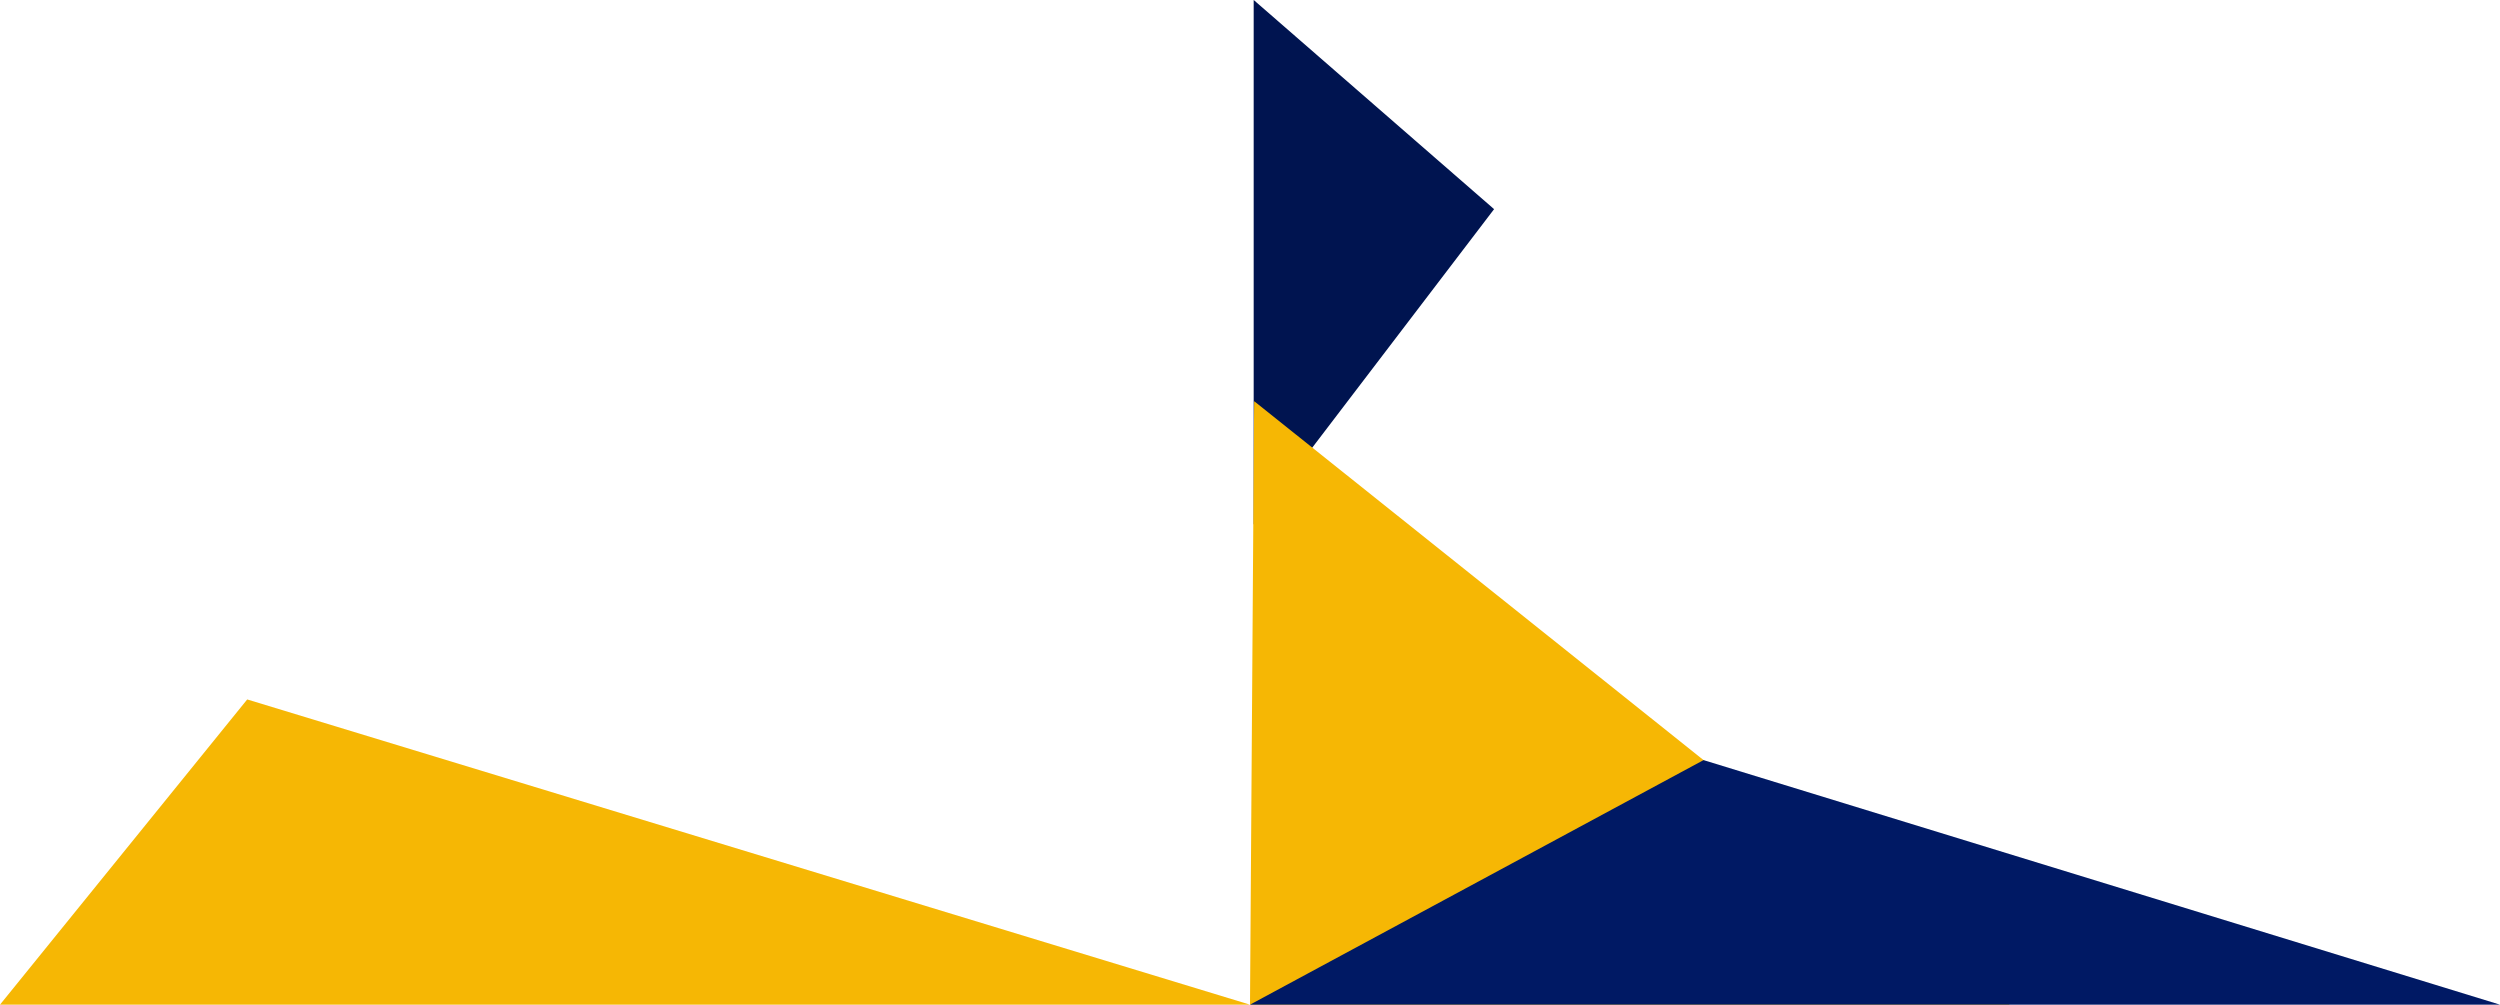
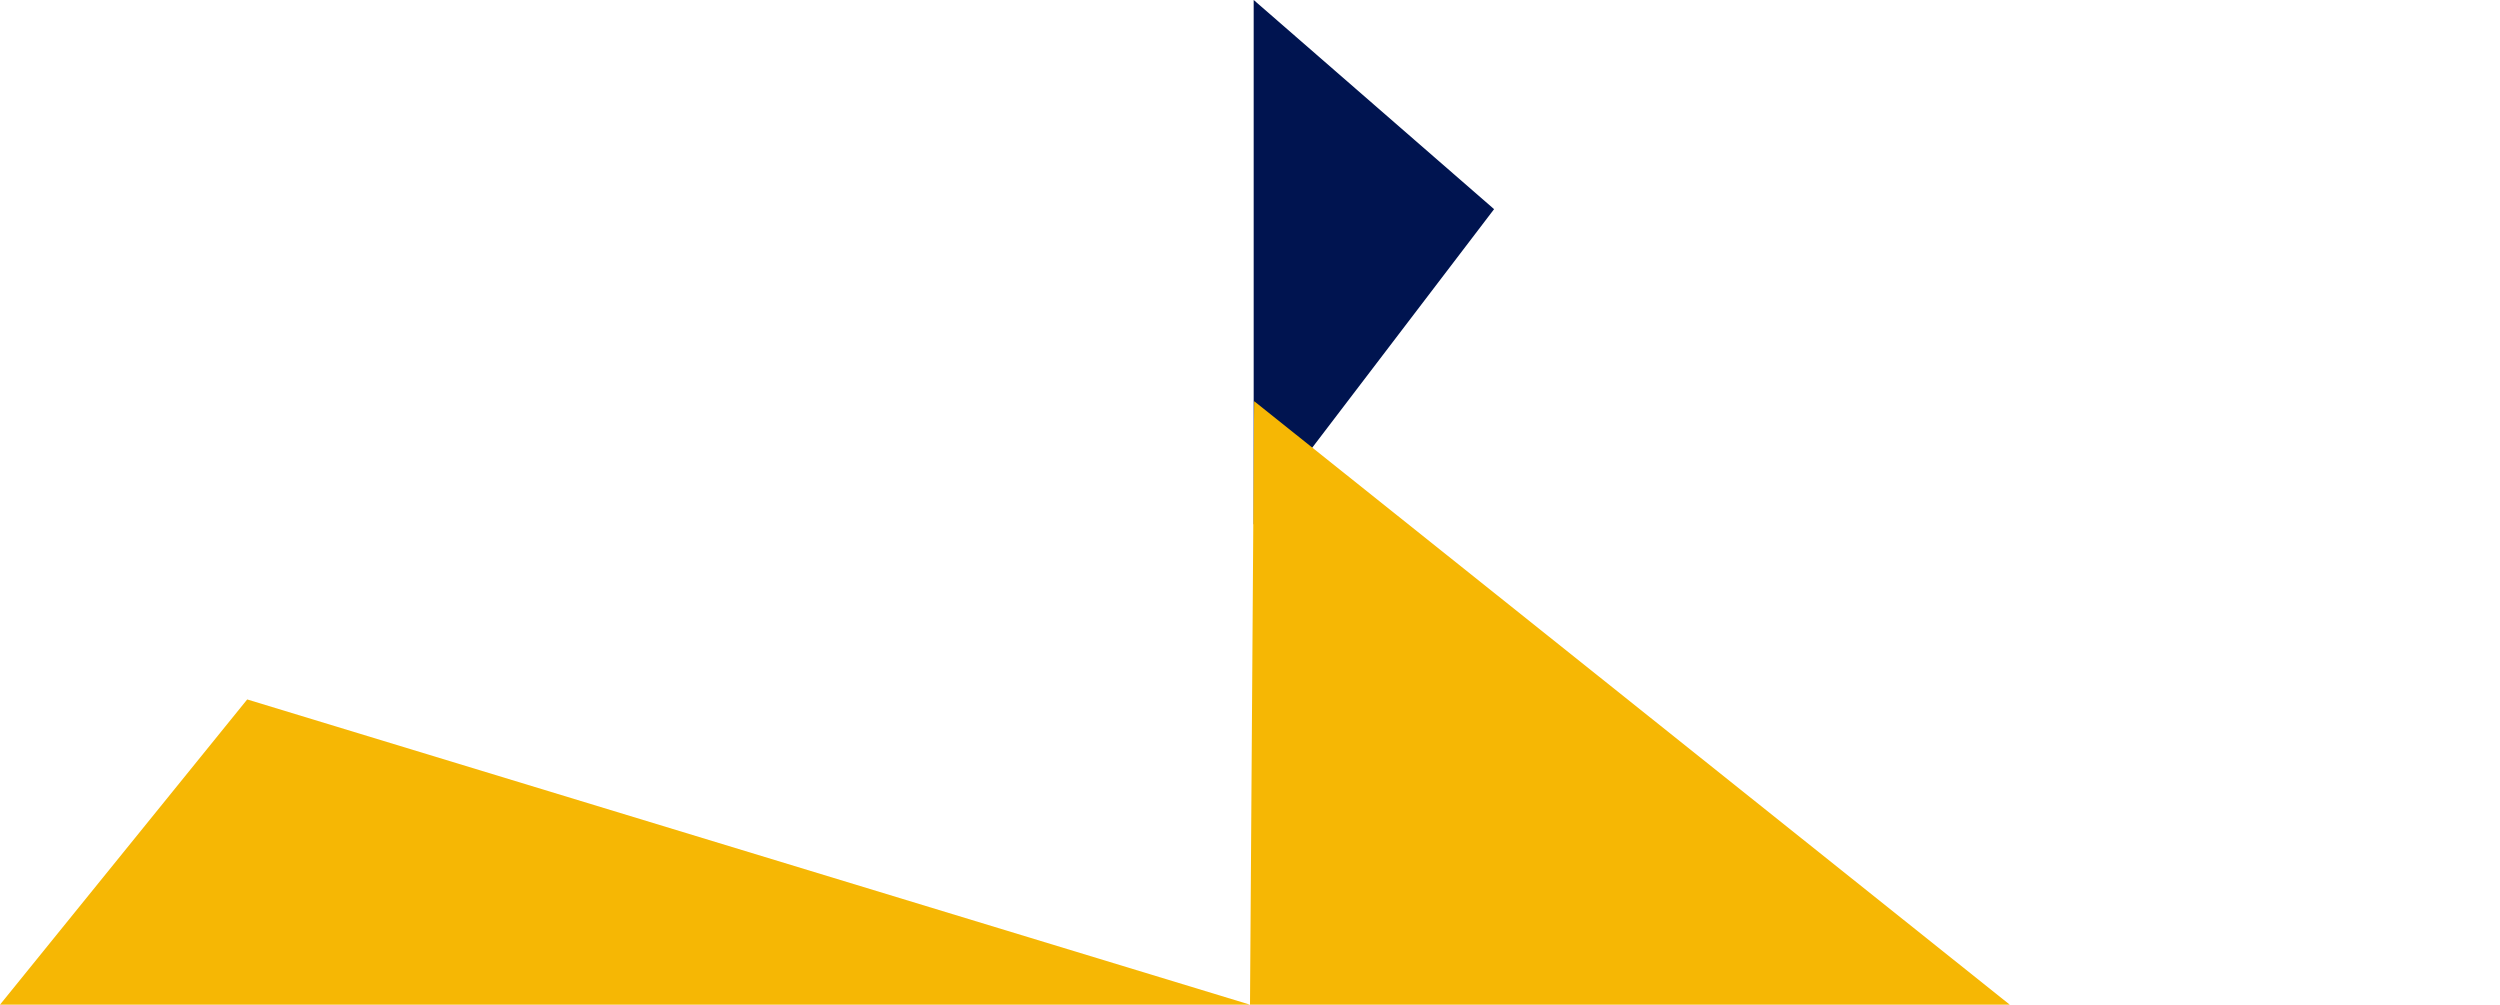
<svg xmlns="http://www.w3.org/2000/svg" data-name="Layer 1" fill="#000000" height="2411.3" preserveAspectRatio="xMidYMid meet" version="1" viewBox="-3000.0 588.8 6000.0 2411.3" width="6000" zoomAndPan="magnify">
  <g id="change1_1">
-     <path d="M0 3000L-2406.7 2267.46 -3000 3000 0 3000z" fill="#f6b704" />
+     <path d="M0 3000L-2406.7 2267.46 -3000 3000 0 3000" fill="#f6b704" />
  </g>
  <g id="change2_1">
    <path d="M8.83 588.75L8.83 1333.02 8.83 1847.51 585.81 1090.77 8.83 588.75z" fill="#001450" />
  </g>
  <g id="change1_2">
    <path d="M1823.42 3000L9.91 1551.58 0 3000 1823.42 3000z" fill="#f6b704" />
  </g>
  <g id="change3_1">
-     <path d="M3000 3000L1088.51 2413.04 0 3000 3000 3000z" fill="#001964" />
-   </g>
+     </g>
</svg>